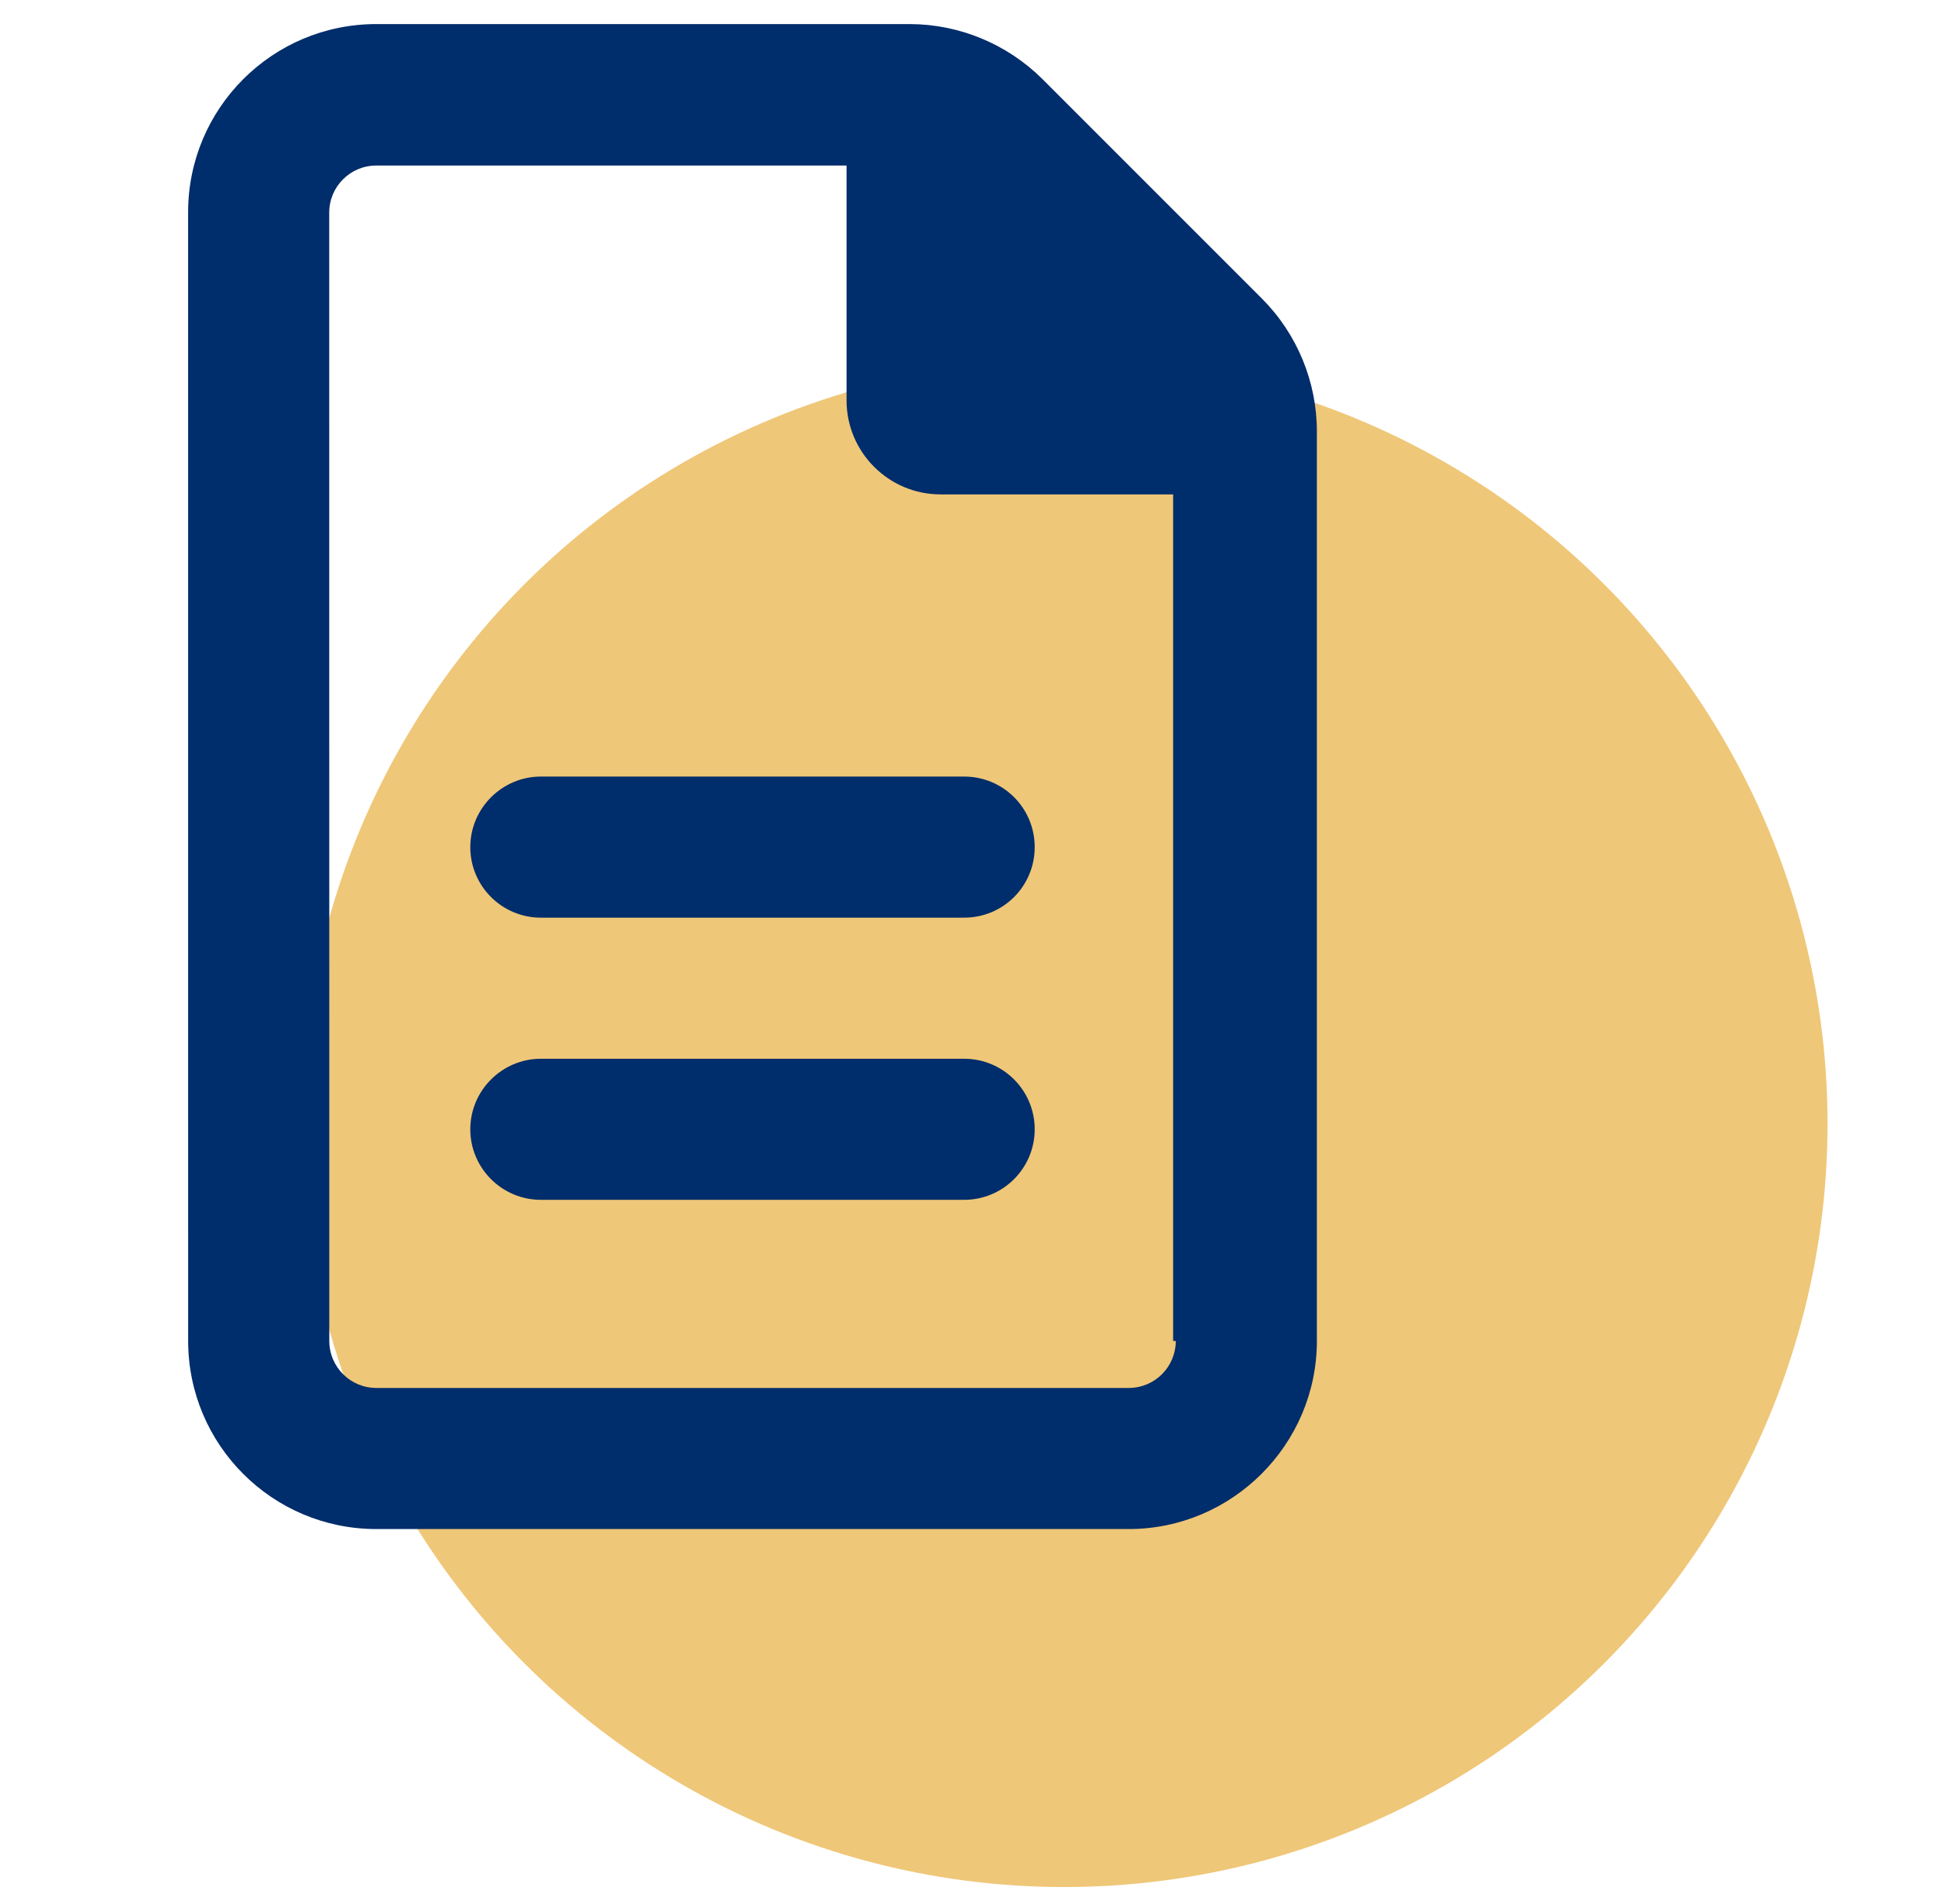
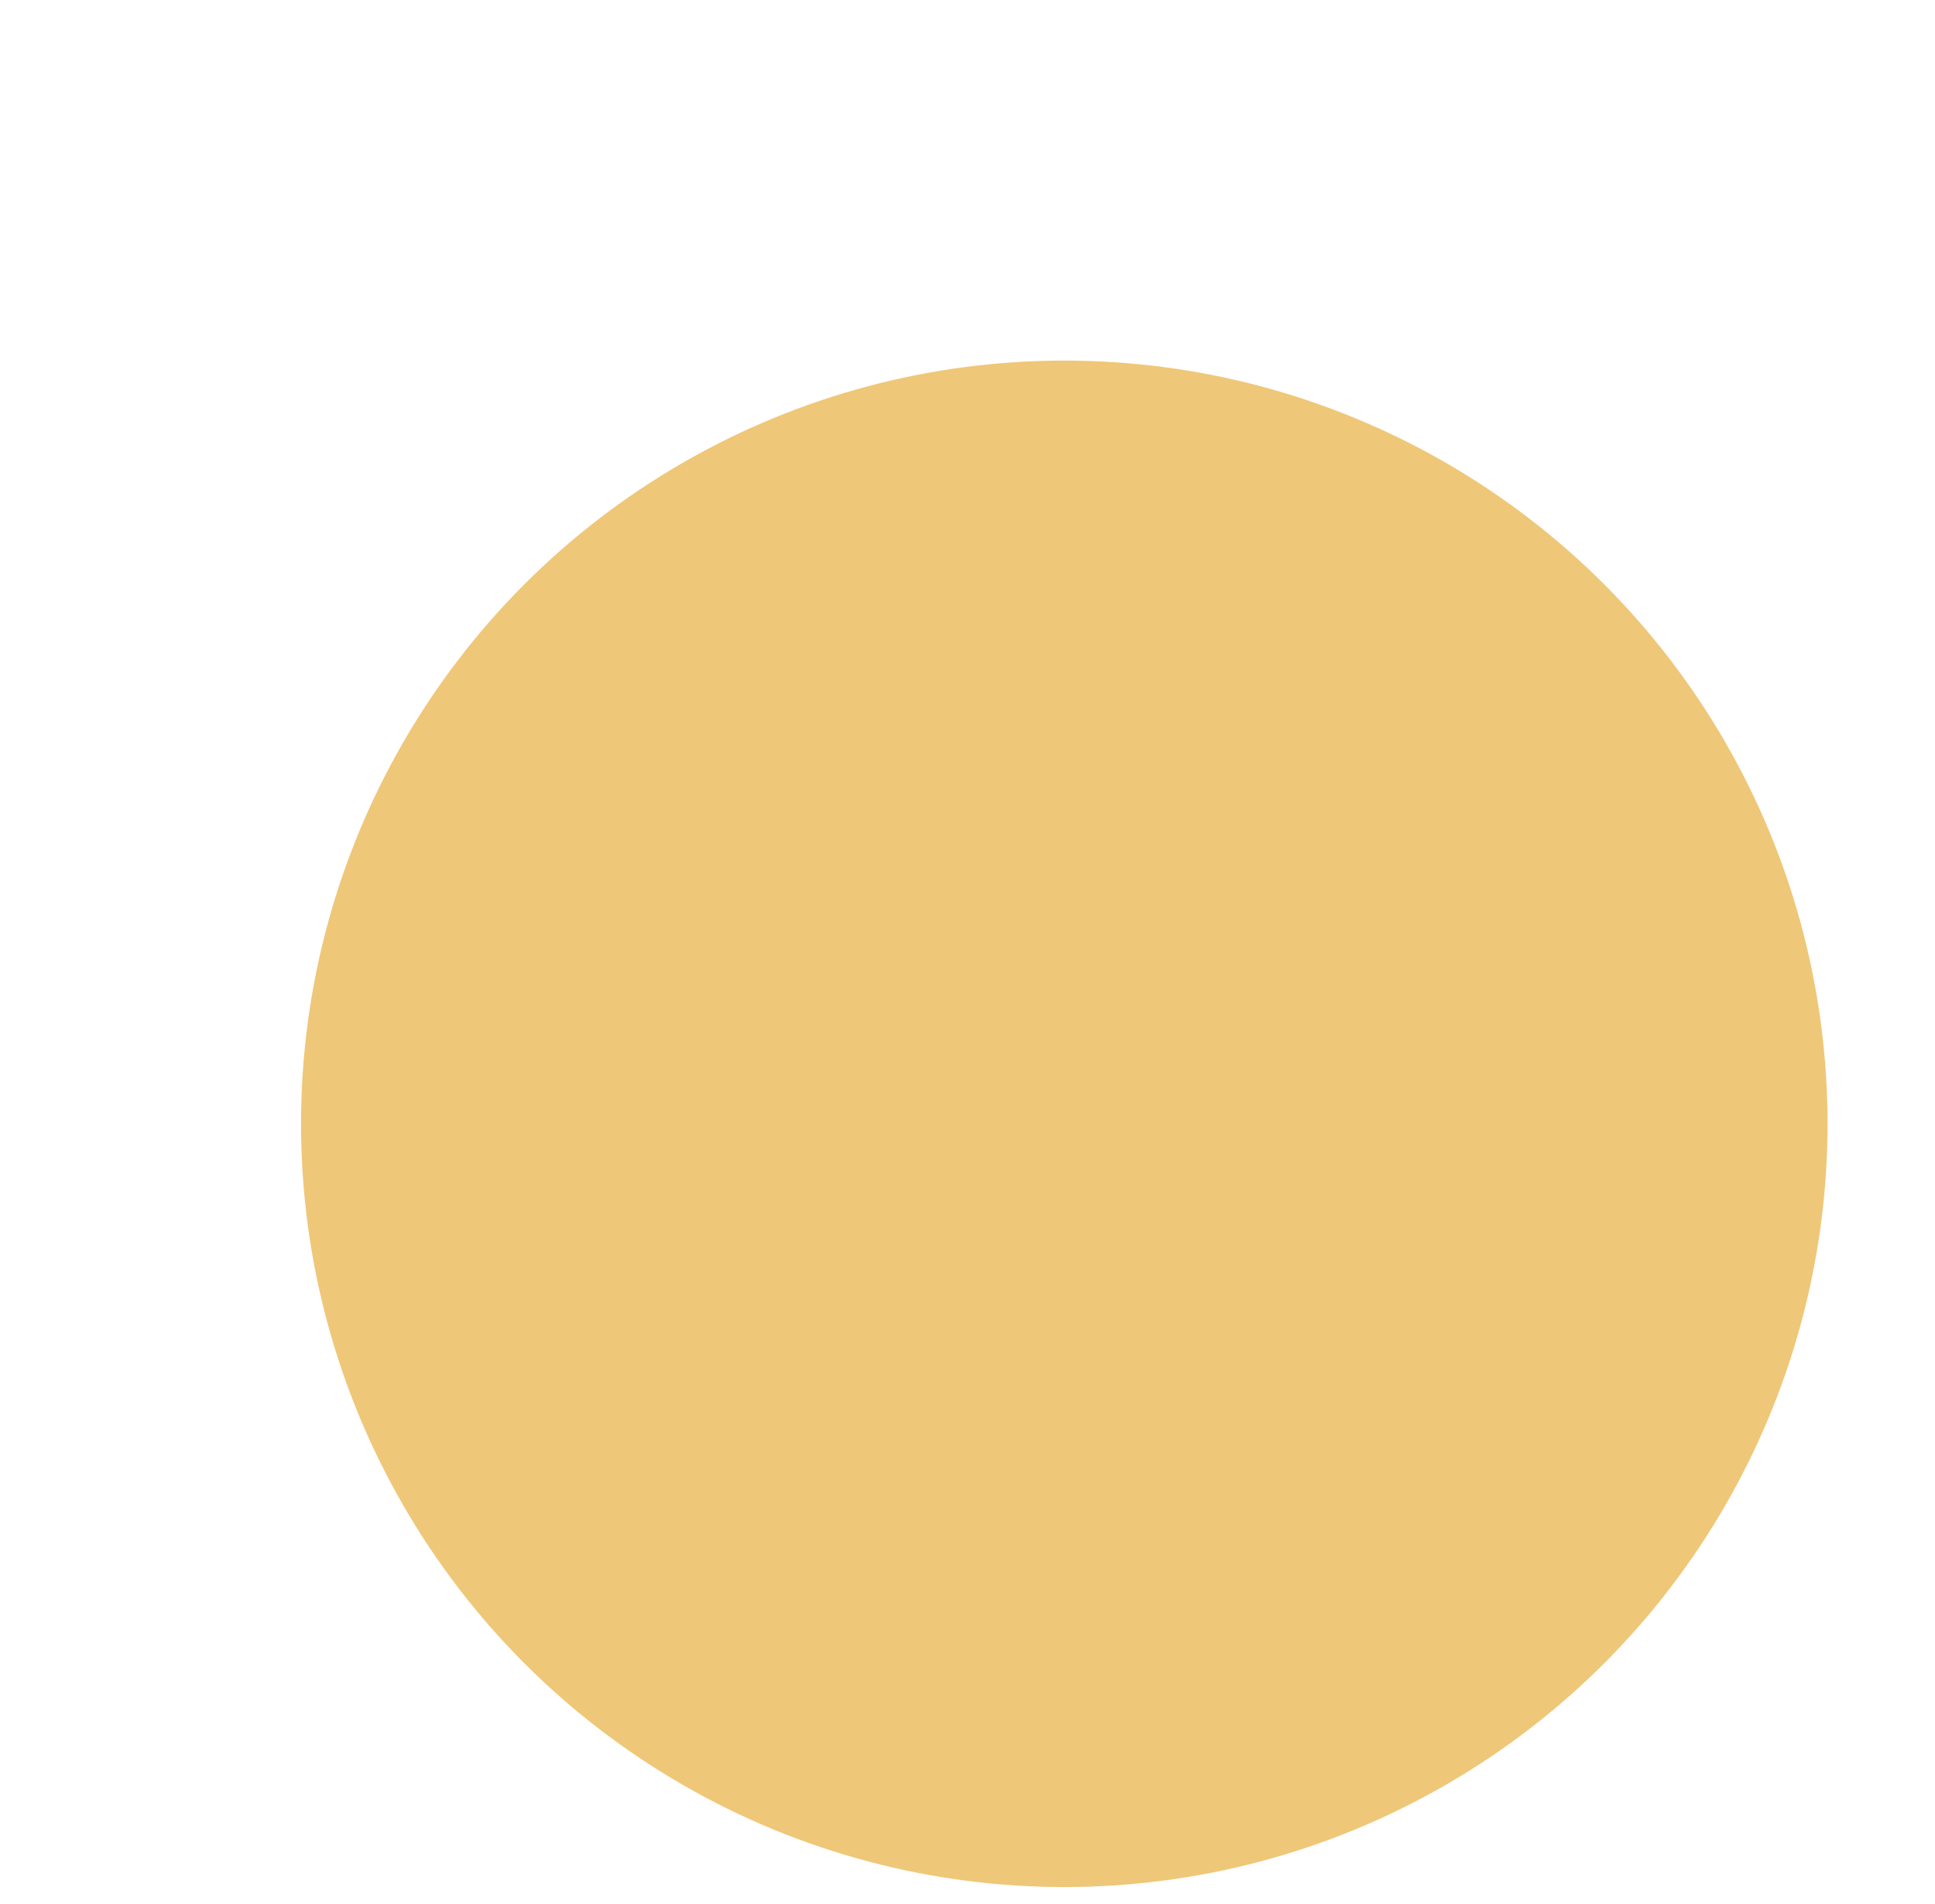
<svg xmlns="http://www.w3.org/2000/svg" width="63" height="62" viewBox="0 0 63 62" fill="none">
  <circle cx="34.651" cy="36.59" r="24.85" fill="#EFC778" />
  <g clip-path="url(#clip0_2094_2405)">
-     <path d="M41.085 9.721L33.943 2.578C32.788 1.429 31.228 0.784 29.61 0.784L12.25 0.784C8.867 0.784 6.125 3.526 6.125 6.909L6.126 43.659C6.126 47.041 8.868 49.784 12.251 49.784H36.75C40.119 49.784 42.875 47.028 42.875 43.659V14.049C42.875 12.431 42.234 10.871 41.085 9.721ZM38.281 43.659C38.281 44.505 37.596 45.19 36.75 45.19H12.252C11.406 45.19 10.721 44.505 10.721 43.659L10.719 6.922C10.719 6.076 11.404 5.39 12.25 5.39H27.562V13.034C27.562 14.725 28.934 16.097 30.625 16.097H38.195V43.659H38.281ZM15.312 27.581C15.312 28.854 16.346 29.878 17.609 29.878H31.391C32.663 29.878 33.688 28.854 33.688 27.581C33.688 26.308 32.663 25.284 31.391 25.284H17.609C16.346 25.284 15.312 26.318 15.312 27.581ZM31.391 34.472H17.609C16.346 34.472 15.312 35.505 15.312 36.769C15.312 38.032 16.341 39.065 17.609 39.065H31.391C32.659 39.065 33.688 38.037 33.688 36.769C33.688 35.501 32.663 34.472 31.391 34.472Z" fill="#002D6B" />
+     <path d="M41.085 9.721L33.943 2.578C32.788 1.429 31.228 0.784 29.61 0.784L12.25 0.784C8.867 0.784 6.125 3.526 6.125 6.909L6.126 43.659H36.75C40.119 49.784 42.875 47.028 42.875 43.659V14.049C42.875 12.431 42.234 10.871 41.085 9.721ZM38.281 43.659C38.281 44.505 37.596 45.19 36.75 45.19H12.252C11.406 45.19 10.721 44.505 10.721 43.659L10.719 6.922C10.719 6.076 11.404 5.39 12.25 5.39H27.562V13.034C27.562 14.725 28.934 16.097 30.625 16.097H38.195V43.659H38.281ZM15.312 27.581C15.312 28.854 16.346 29.878 17.609 29.878H31.391C32.663 29.878 33.688 28.854 33.688 27.581C33.688 26.308 32.663 25.284 31.391 25.284H17.609C16.346 25.284 15.312 26.318 15.312 27.581ZM31.391 34.472H17.609C16.346 34.472 15.312 35.505 15.312 36.769C15.312 38.032 16.341 39.065 17.609 39.065H31.391C32.659 39.065 33.688 38.037 33.688 36.769C33.688 35.501 32.663 34.472 31.391 34.472Z" fill="#002D6B" />
  </g>
  <defs>
    <clipPath id="clip0_2094_2405">
-       <rect width="49" height="49" fill="white" transform="translate(0 0.784)" />
-     </clipPath>
+       </clipPath>
  </defs>
</svg>